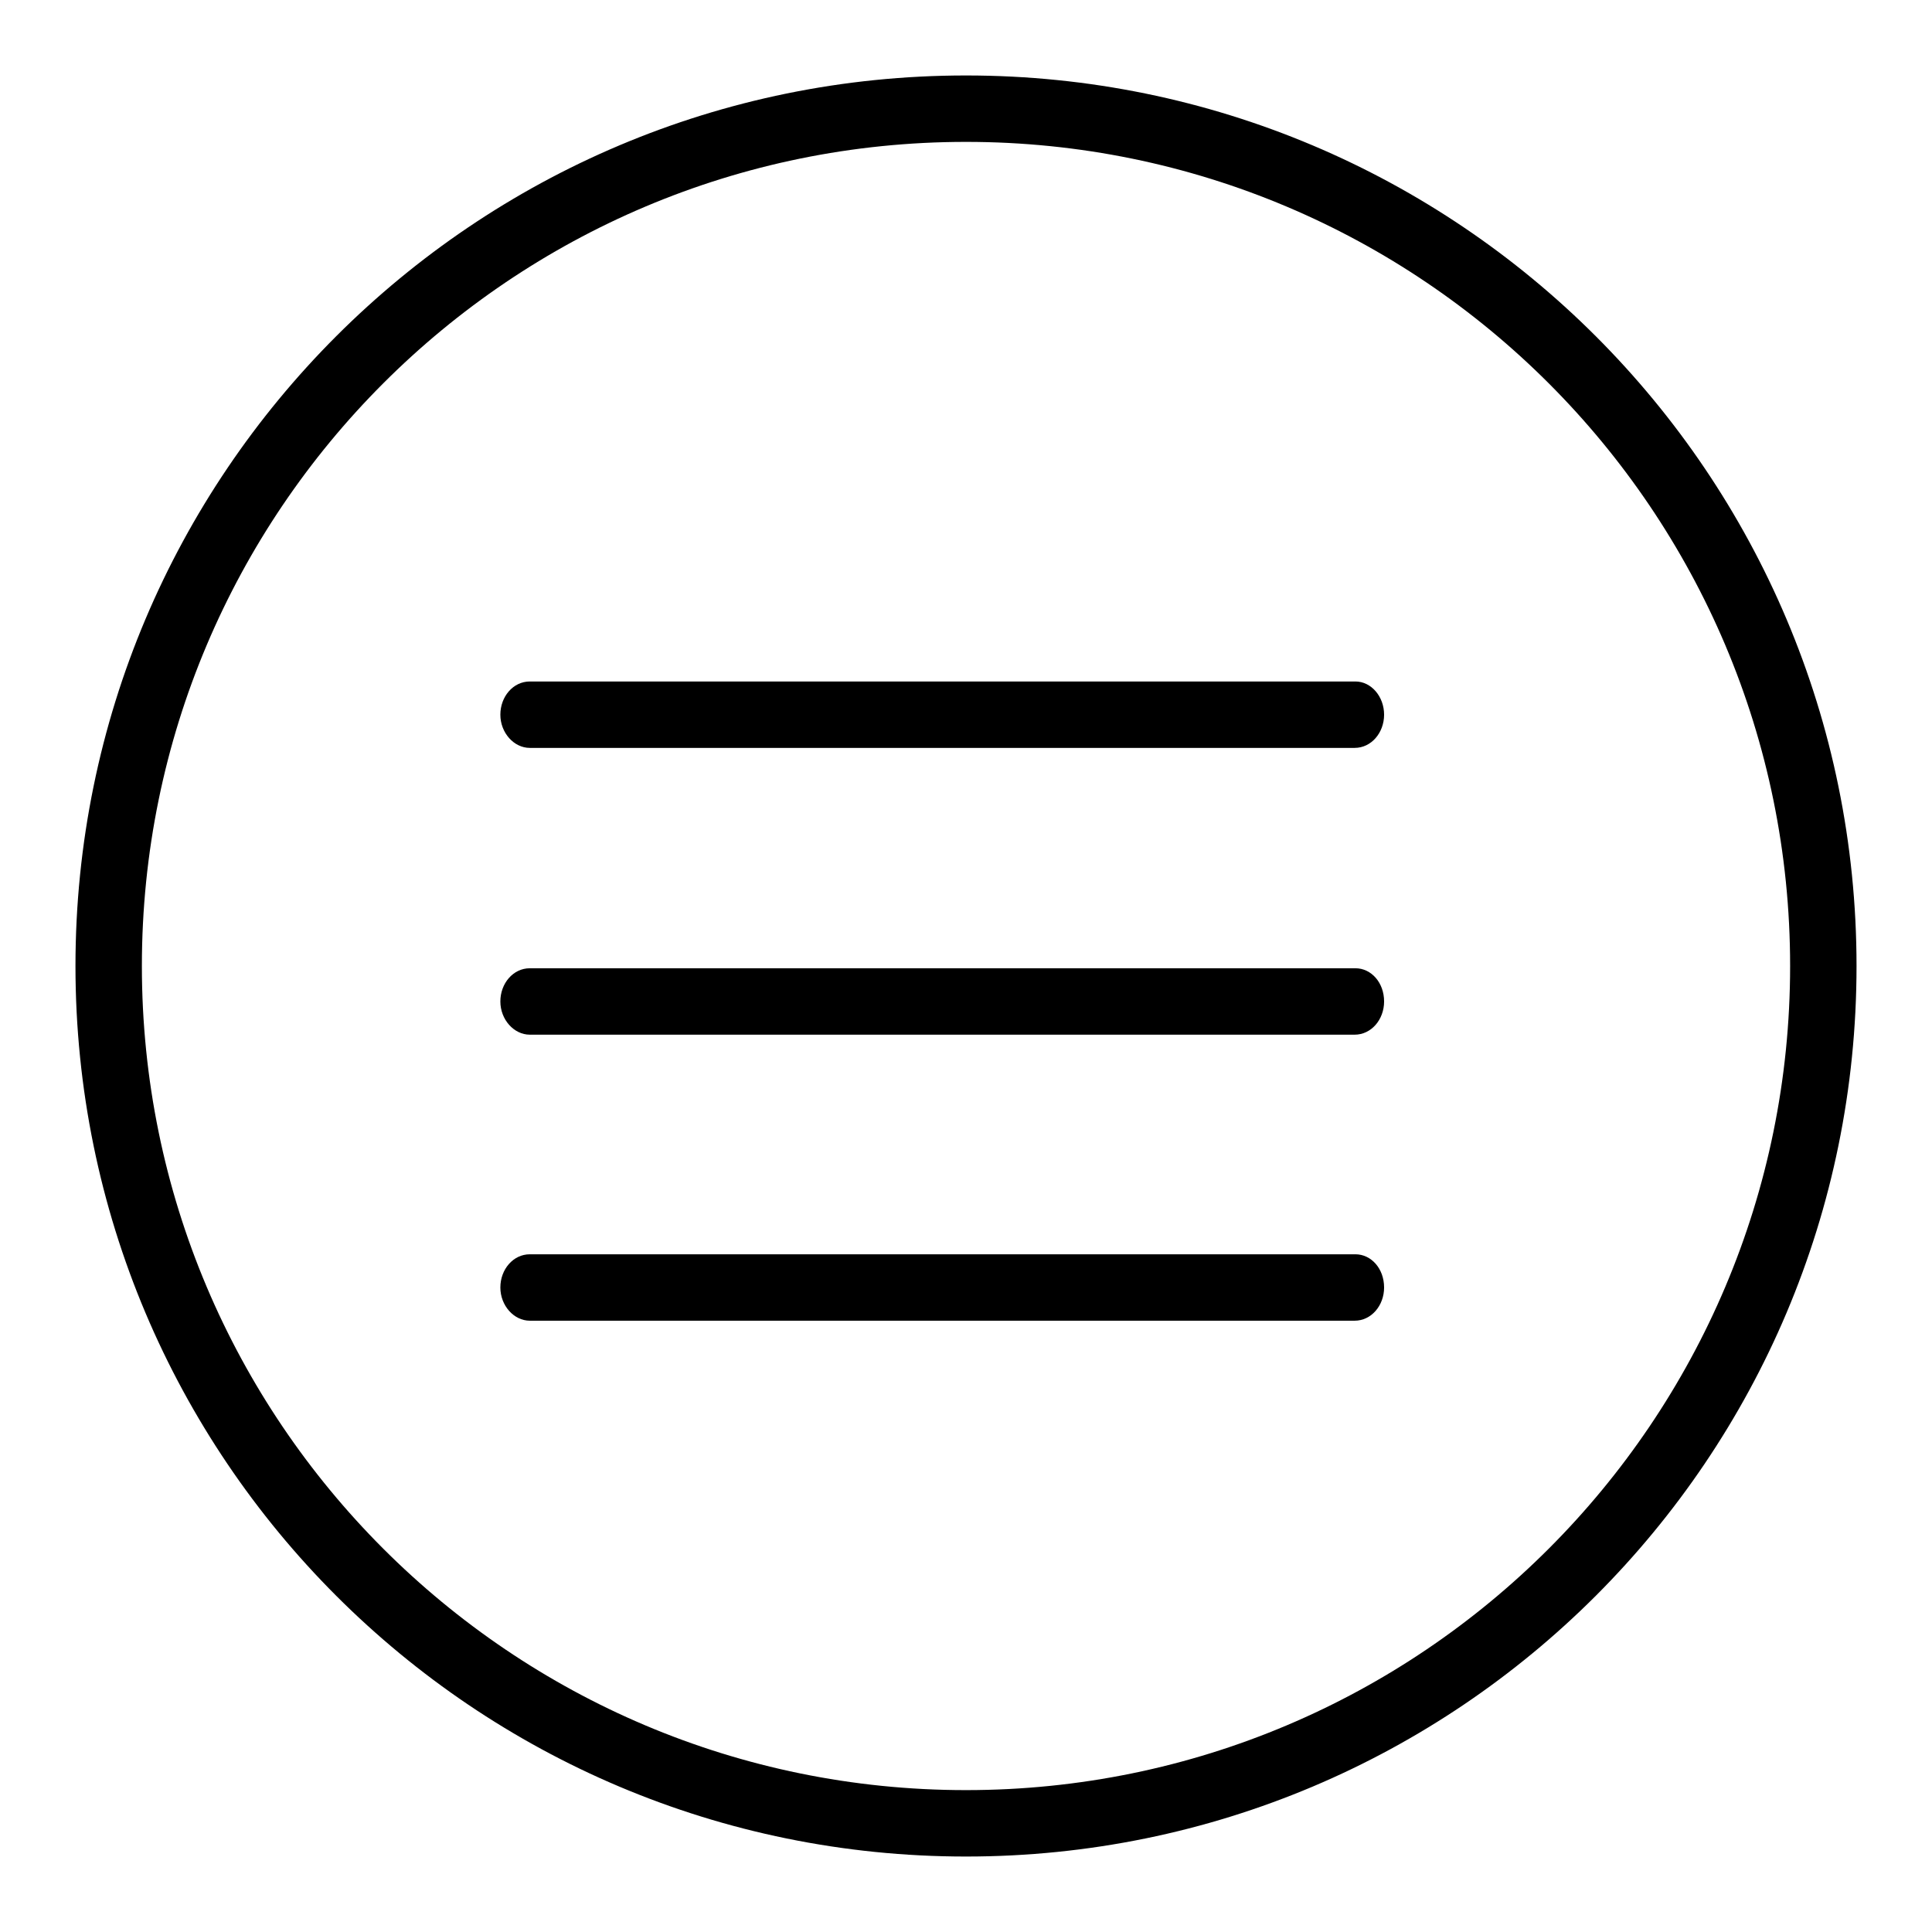
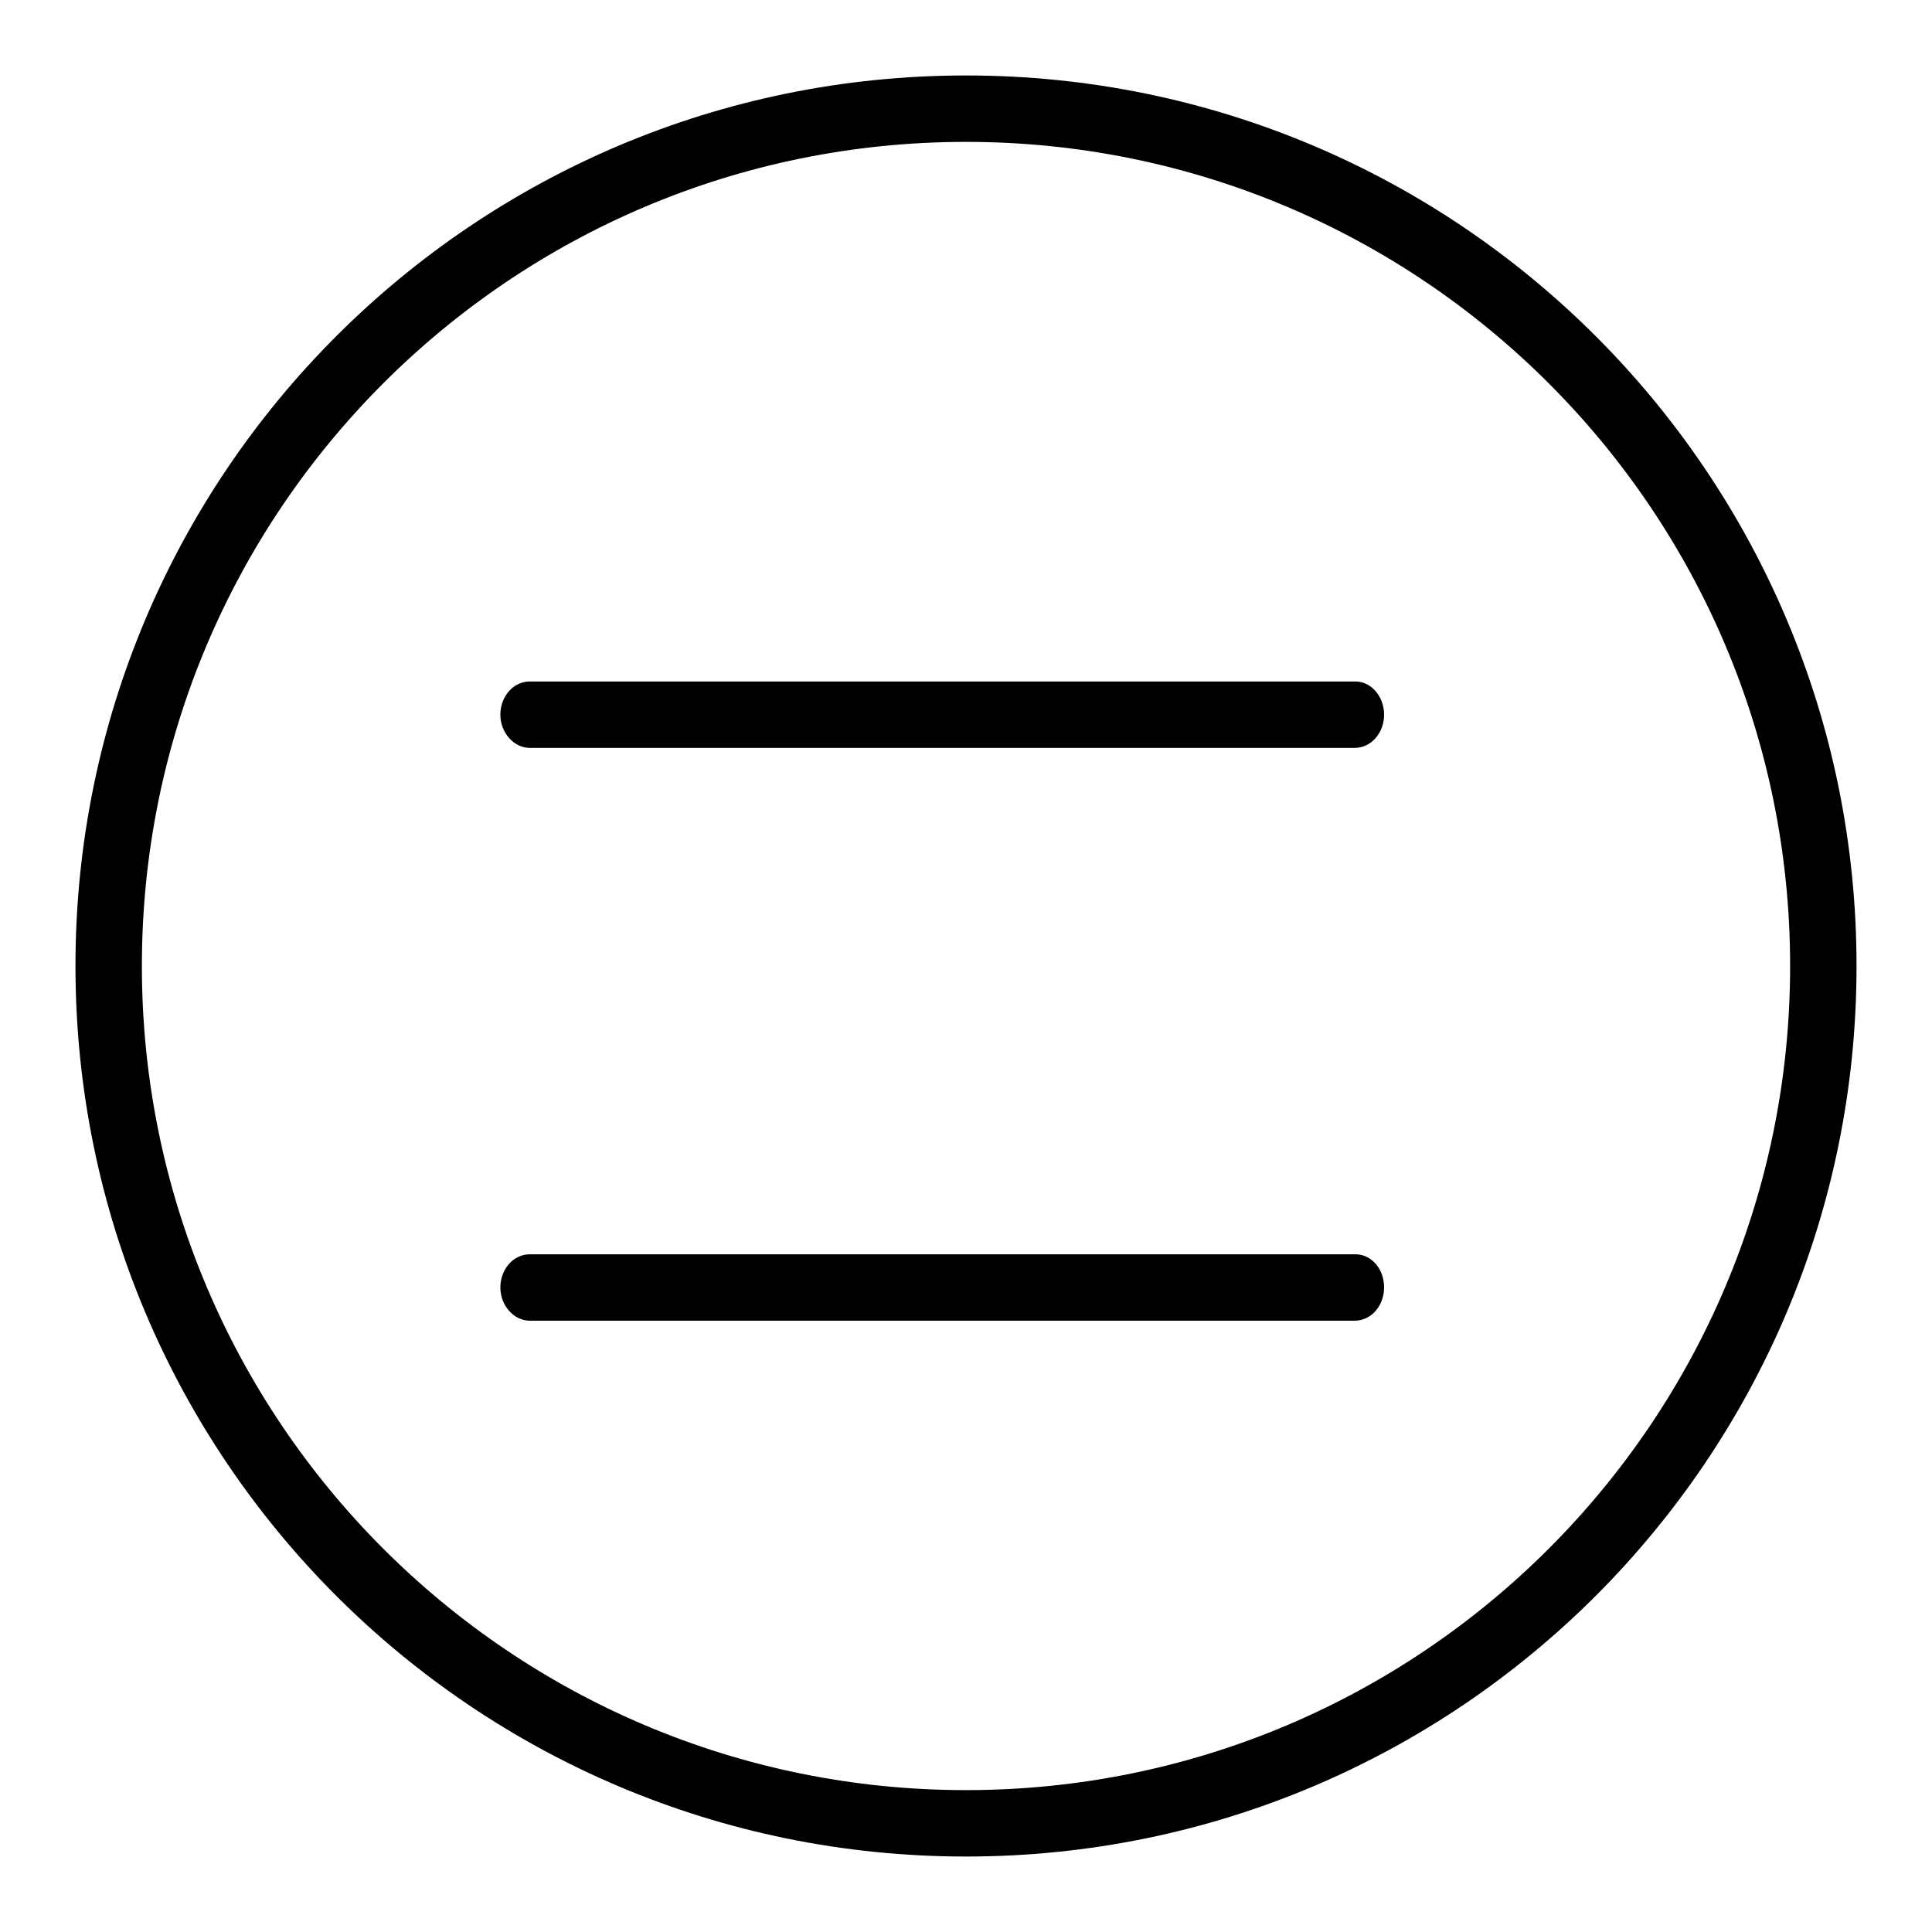
<svg xmlns="http://www.w3.org/2000/svg" version="1.1" x="0px" y="0px" viewBox="0 0 256 256" enable-background="new 0 0 256 256" xml:space="preserve">
  <g>
    <g>
      <path fill="#000000" d="M128,10C62.8,10,10,62.8,10,128c0,65.2,52.8,118,118,118c65.2,0,118-52.8,118-118C246,62.8,193.2,10,128,10z M128,237.2c-60.3,0-109.2-48.9-109.2-109.2S67.7,18.8,128,18.8S237.2,67.7,237.2,128S188.3,237.2,128,237.2z" />
      <path fill="#000000" d="M183.4,94.7c0,2.4-1.7,4.4-3.9,4.4H70.2c-2.1,0-3.9-2-3.9-4.4l0,0c0-2.4,1.7-4.4,3.9-4.4h109.4C181.7,90.3,183.4,92.3,183.4,94.7L183.4,94.7z" />
-       <path fill="#000000" d="M183.4,132.7c0,2.4-1.7,4.4-3.9,4.4H70.2c-2.1,0-3.9-2-3.9-4.4l0,0c0-2.4,1.7-4.4,3.9-4.4h109.4C181.7,128.3,183.4,130.2,183.4,132.7L183.4,132.7z" />
      <path fill="#000000" d="M183.4,170.6c0,2.4-1.7,4.4-3.9,4.4H70.2c-2.1,0-3.9-2-3.9-4.4l0,0c0-2.4,1.7-4.4,3.9-4.4h109.4C181.7,166.2,183.4,168.1,183.4,170.6L183.4,170.6z" />
    </g>
  </g>
</svg>